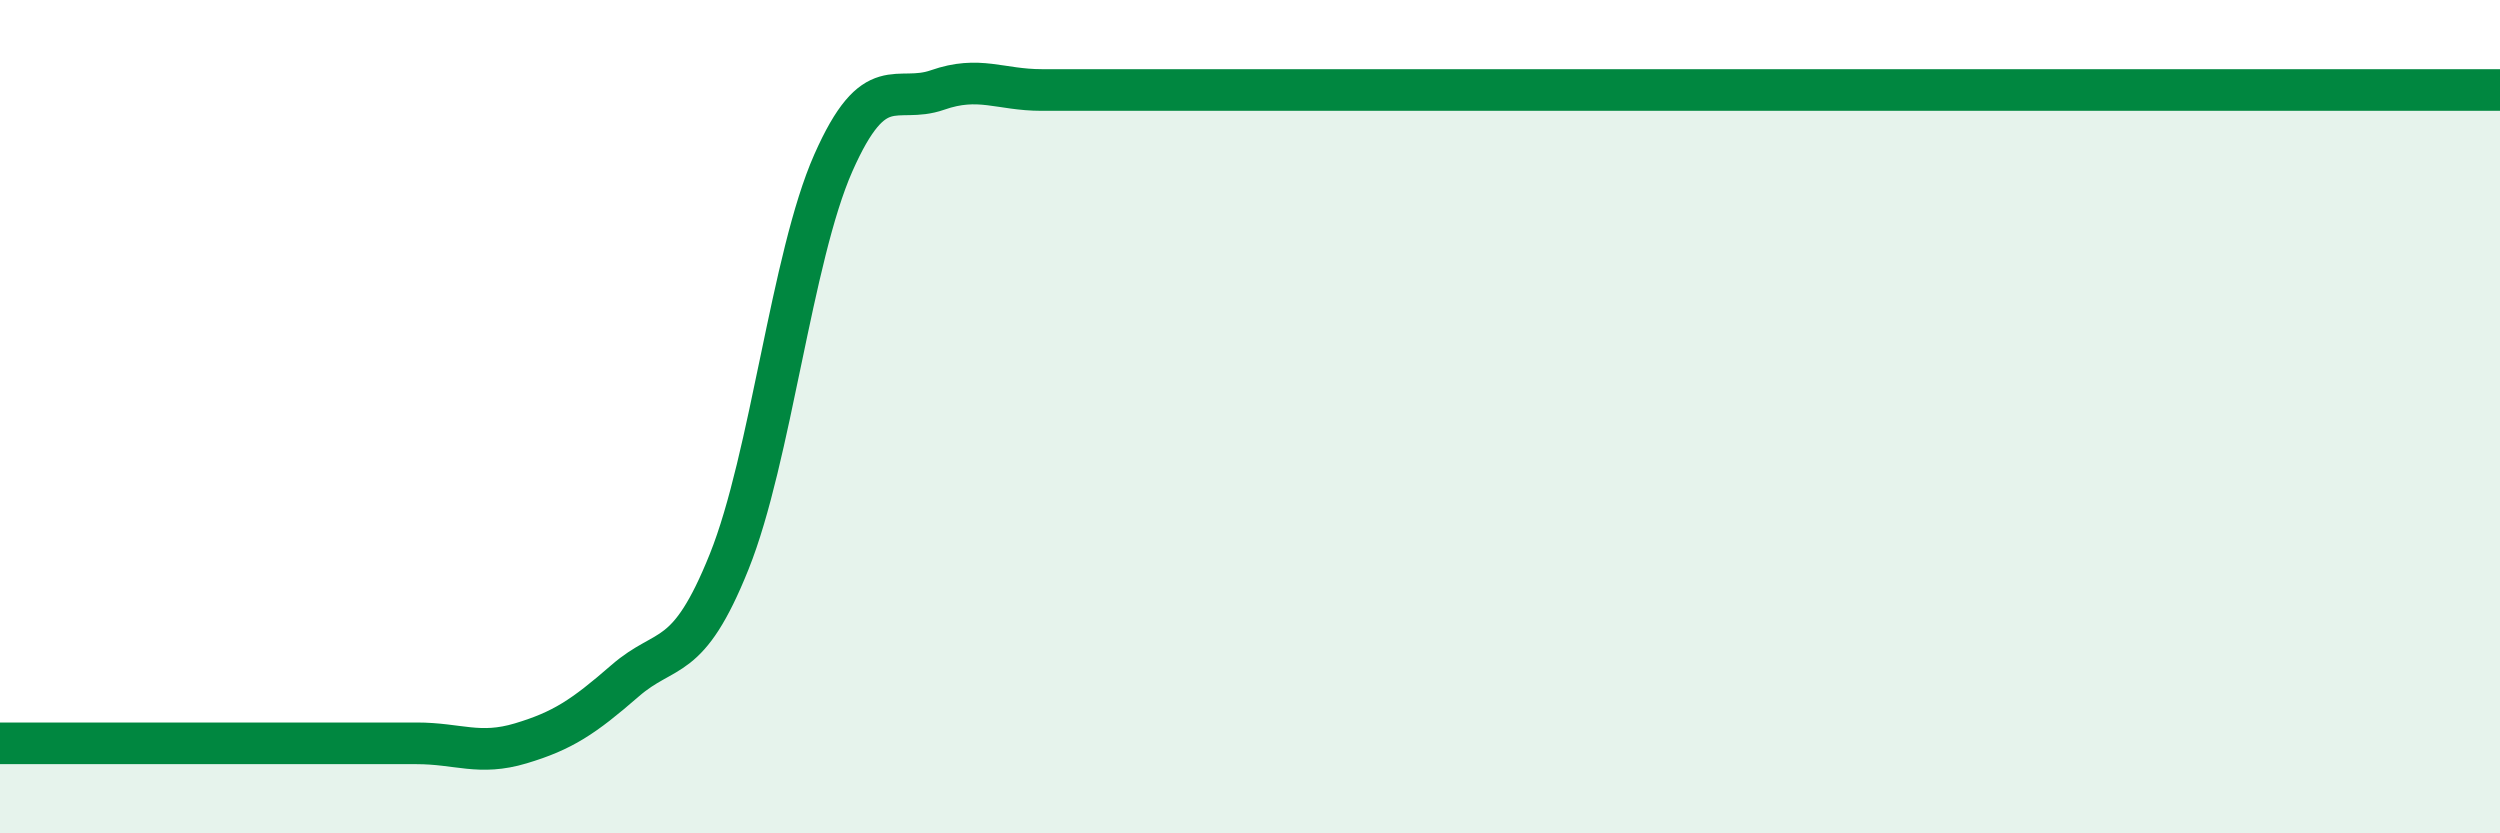
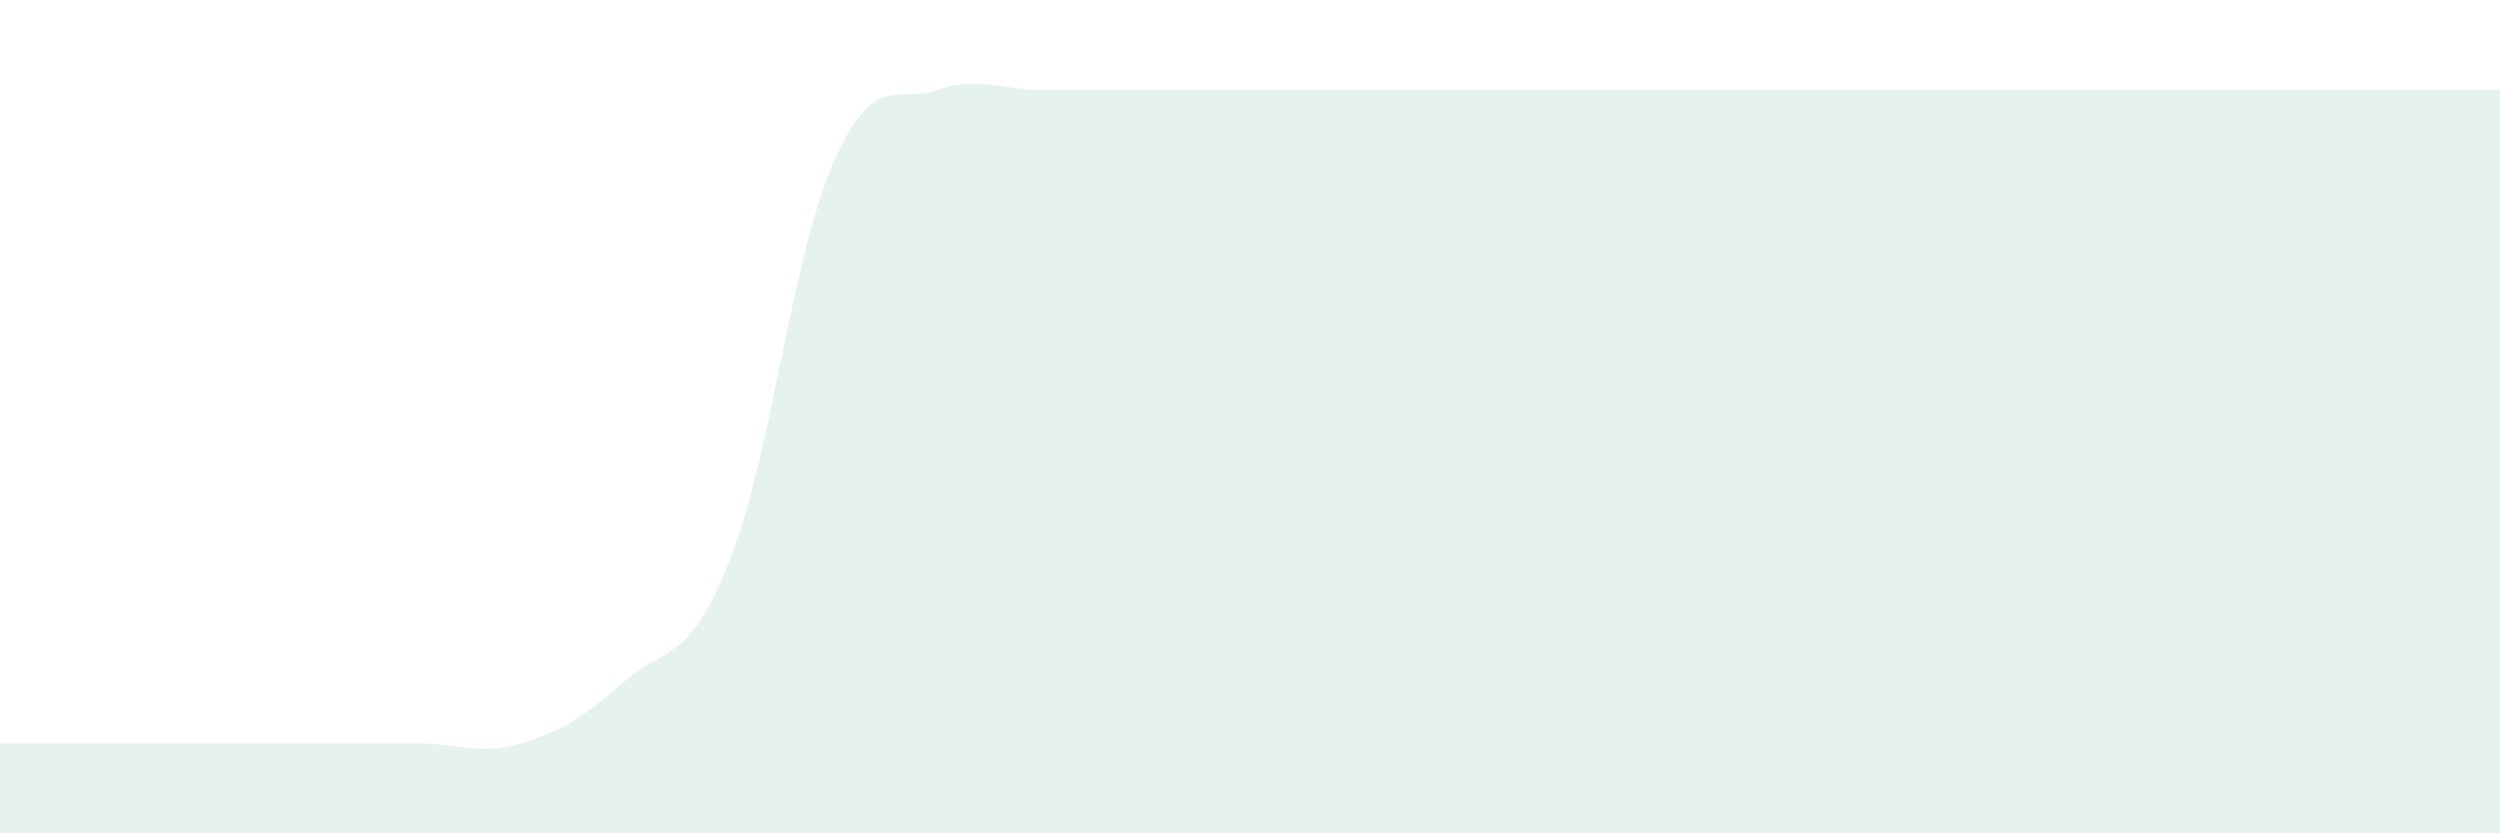
<svg xmlns="http://www.w3.org/2000/svg" width="60" height="20" viewBox="0 0 60 20">
  <path d="M 0,17.84 C 0.5,17.84 1.5,17.84 2.5,17.84 C 3.5,17.84 4,17.84 5,17.84 C 6,17.84 6.5,17.84 7.5,17.84 C 8.5,17.84 9,17.84 10,17.84 C 11,17.84 11.5,18.14 12.5,17.84 C 13.5,17.54 14,17.21 15,16.34 C 16,15.47 16.5,15.97 17.5,13.48 C 18.5,10.99 19,6.17 20,3.91 C 21,1.65 21.5,2.51 22.5,2.16 C 23.5,1.81 24,2.16 25,2.16 C 26,2.16 26.5,2.16 27.5,2.16 C 28.5,2.16 29,2.16 30,2.16 C 31,2.16 31.5,2.16 32.5,2.16 C 33.5,2.16 34,2.16 35,2.16 C 36,2.16 36.5,2.16 37.5,2.16 C 38.5,2.16 39,2.16 40,2.16 C 41,2.16 41.5,2.16 42.5,2.16 C 43.5,2.16 44,2.16 45,2.16 C 46,2.16 46.5,2.16 47.5,2.16 C 48.5,2.16 49,2.16 50,2.16 C 51,2.16 51.5,2.16 52.5,2.16 C 53.5,2.16 54,2.16 55,2.16 C 56,2.16 56.5,2.16 57.5,2.16 C 58.5,2.16 59.5,2.16 60,2.16L60 20L0 20Z" fill="#008740" opacity="0.1" stroke-linecap="round" stroke-linejoin="round" />
-   <path d="M 0,17.84 C 0.5,17.84 1.5,17.84 2.5,17.84 C 3.5,17.84 4,17.84 5,17.84 C 6,17.84 6.5,17.84 7.5,17.84 C 8.5,17.84 9,17.84 10,17.84 C 11,17.84 11.5,18.14 12.5,17.84 C 13.5,17.54 14,17.21 15,16.34 C 16,15.47 16.5,15.97 17.5,13.48 C 18.5,10.99 19,6.17 20,3.91 C 21,1.65 21.5,2.51 22.5,2.16 C 23.5,1.81 24,2.16 25,2.16 C 26,2.16 26.5,2.16 27.5,2.16 C 28.5,2.16 29,2.16 30,2.16 C 31,2.16 31.5,2.16 32.5,2.16 C 33.5,2.16 34,2.16 35,2.16 C 36,2.16 36.5,2.16 37.5,2.16 C 38.5,2.16 39,2.16 40,2.16 C 41,2.16 41.5,2.16 42.5,2.16 C 43.5,2.16 44,2.16 45,2.16 C 46,2.16 46.5,2.16 47.5,2.16 C 48.5,2.16 49,2.16 50,2.16 C 51,2.16 51.5,2.16 52.5,2.16 C 53.5,2.16 54,2.16 55,2.16 C 56,2.16 56.5,2.16 57.5,2.16 C 58.5,2.16 59.5,2.16 60,2.16" stroke="#008740" stroke-width="1" fill="none" stroke-linecap="round" stroke-linejoin="round" />
</svg>